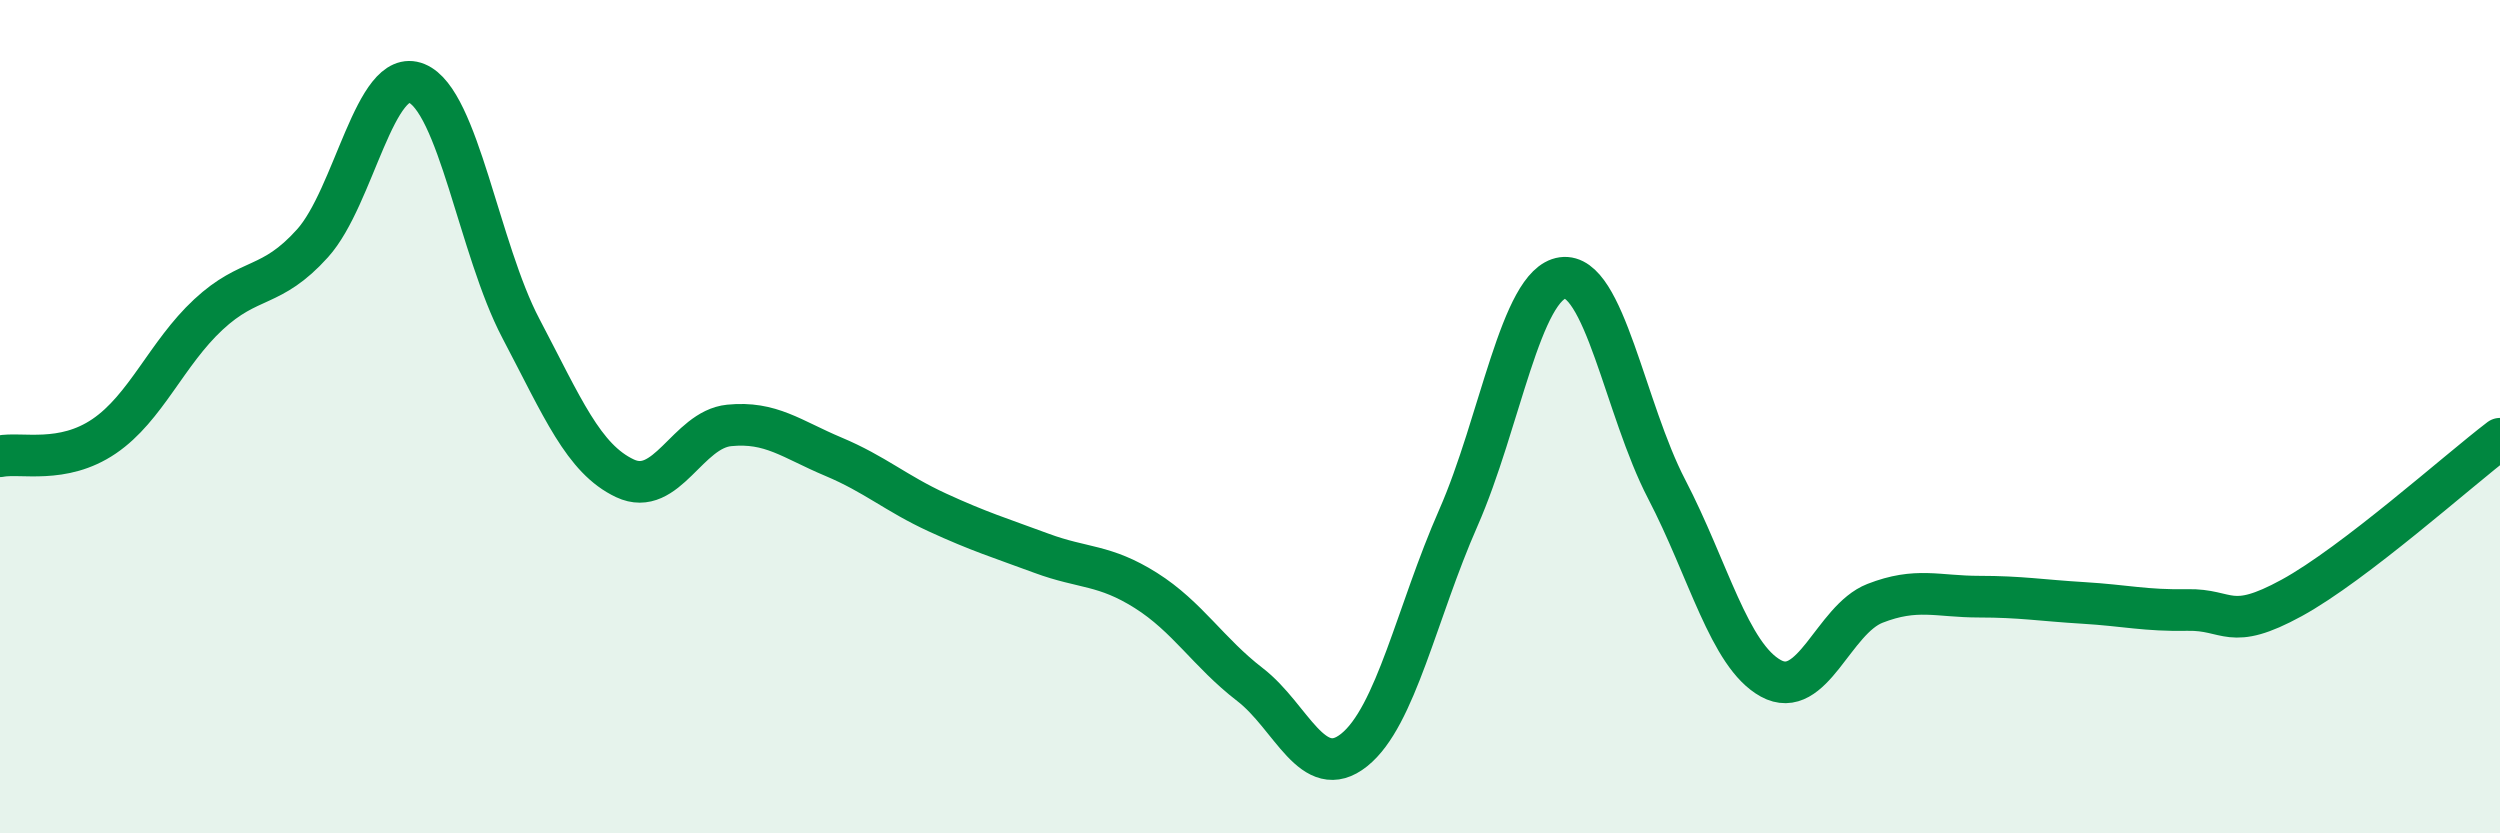
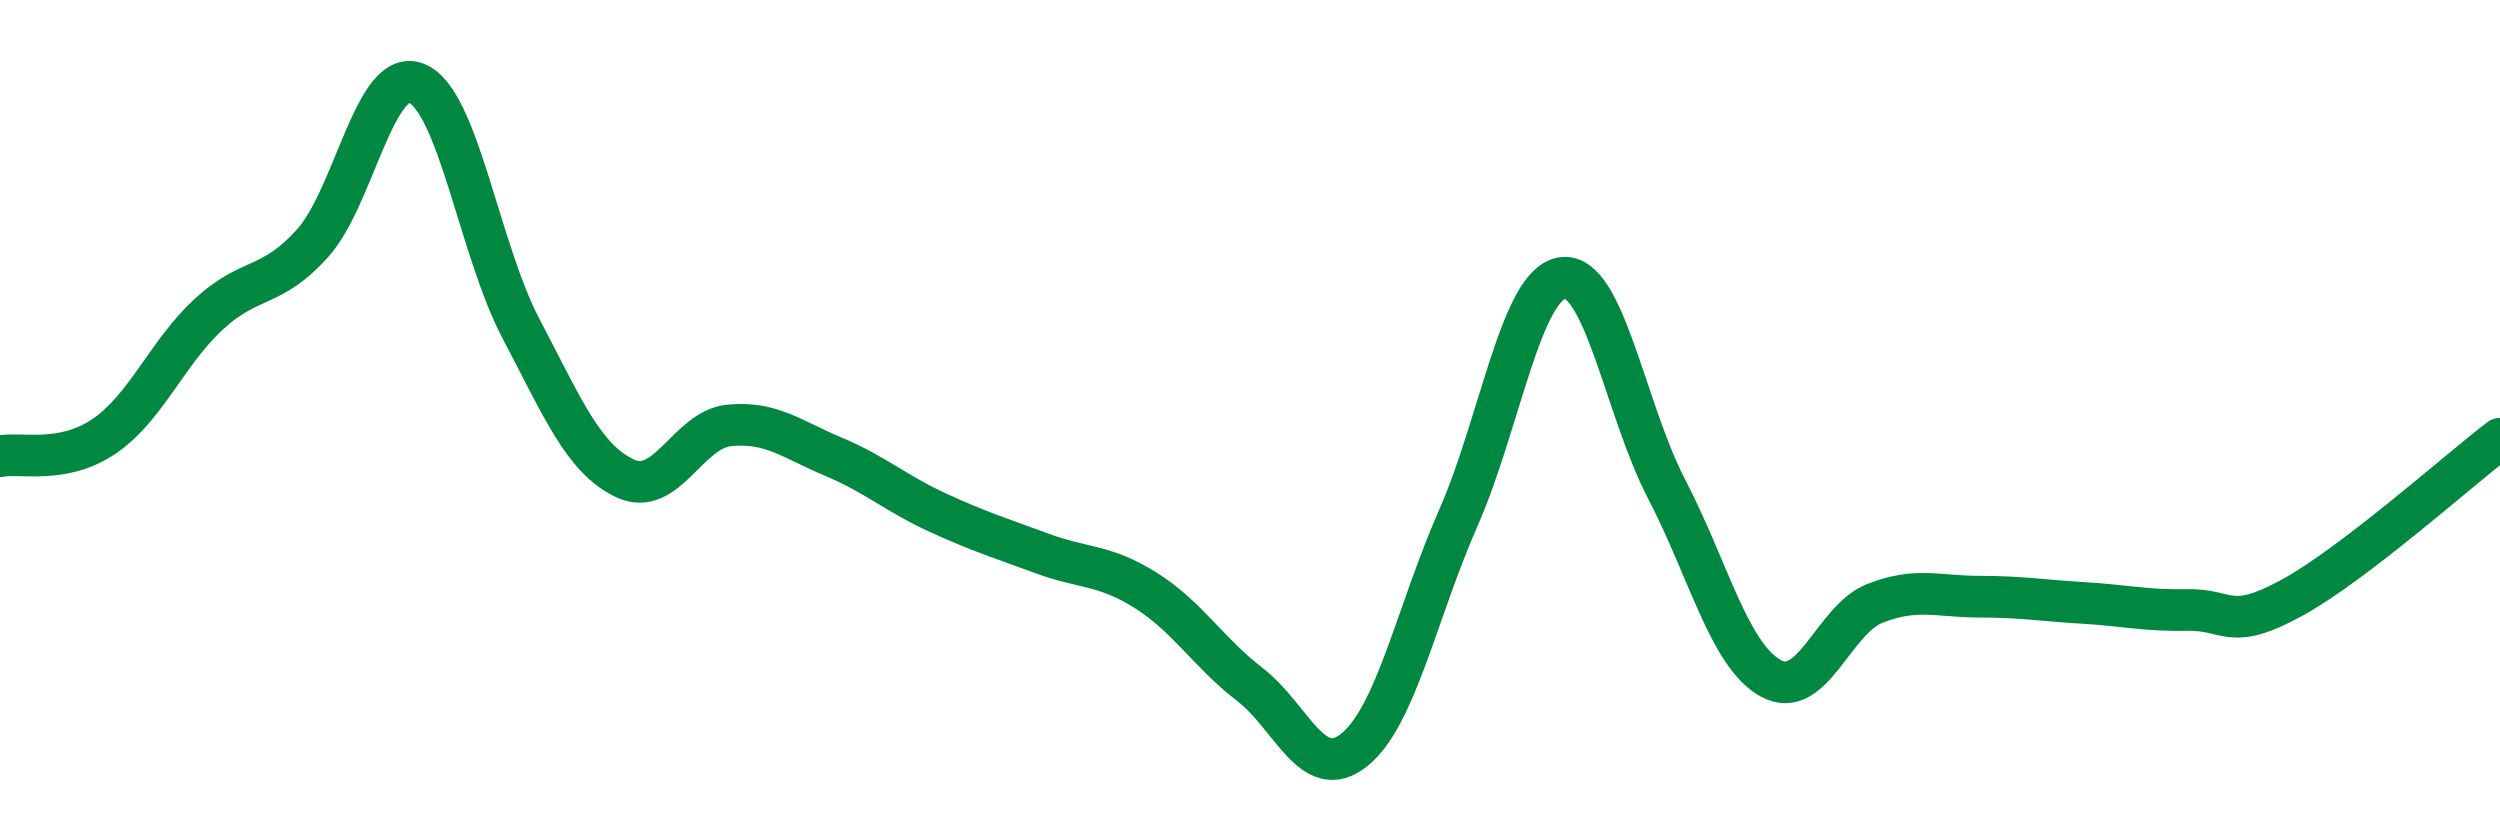
<svg xmlns="http://www.w3.org/2000/svg" width="60" height="20" viewBox="0 0 60 20">
-   <path d="M 0,10.95 C 0.5,10.85 1.5,11.15 2.5,10.47 C 3.5,9.79 4,8.48 5,7.55 C 6,6.62 6.5,6.95 7.5,5.84 C 8.5,4.73 9,1.59 10,2 C 11,2.41 11.5,5.98 12.5,7.88 C 13.5,9.78 14,11.01 15,11.48 C 16,11.95 16.5,10.31 17.5,10.21 C 18.5,10.11 19,10.54 20,10.96 C 21,11.38 21.5,11.84 22.5,12.3 C 23.5,12.76 24,12.91 25,13.28 C 26,13.65 26.5,13.54 27.5,14.17 C 28.5,14.8 29,15.66 30,16.43 C 31,17.2 31.5,18.8 32.5,18 C 33.5,17.2 34,14.7 35,12.43 C 36,10.16 36.5,6.81 37.5,6.67 C 38.5,6.53 39,9.82 40,11.74 C 41,13.66 41.5,15.73 42.5,16.28 C 43.5,16.83 44,14.87 45,14.48 C 46,14.09 46.5,14.32 47.5,14.32 C 48.5,14.32 49,14.41 50,14.47 C 51,14.53 51.5,14.66 52.5,14.64 C 53.5,14.62 53.5,15.17 55,14.35 C 56.5,13.53 59,11.29 60,10.53L60 20L0 20Z" fill="#008740" opacity="0.1" stroke-linecap="round" stroke-linejoin="round" />
  <path d="M 0,10.95 C 0.5,10.85 1.5,11.15 2.5,10.47 C 3.5,9.79 4,8.48 5,7.55 C 6,6.62 6.5,6.95 7.5,5.84 C 8.5,4.73 9,1.59 10,2 C 11,2.41 11.5,5.98 12.5,7.88 C 13.5,9.78 14,11.01 15,11.48 C 16,11.95 16.5,10.31 17.5,10.21 C 18.5,10.11 19,10.54 20,10.96 C 21,11.38 21.5,11.84 22.5,12.3 C 23.5,12.76 24,12.91 25,13.28 C 26,13.65 26.5,13.54 27.5,14.17 C 28.5,14.8 29,15.66 30,16.43 C 31,17.2 31.5,18.8 32.5,18 C 33.5,17.2 34,14.7 35,12.43 C 36,10.16 36.5,6.81 37.5,6.67 C 38.5,6.53 39,9.82 40,11.74 C 41,13.66 41.5,15.73 42.5,16.28 C 43.5,16.83 44,14.87 45,14.48 C 46,14.09 46.5,14.32 47.5,14.32 C 48.5,14.32 49,14.41 50,14.47 C 51,14.53 51.5,14.66 52.5,14.64 C 53.5,14.62 53.5,15.17 55,14.35 C 56.5,13.53 59,11.29 60,10.53" stroke="#008740" stroke-width="1" fill="none" stroke-linecap="round" stroke-linejoin="round" />
</svg>